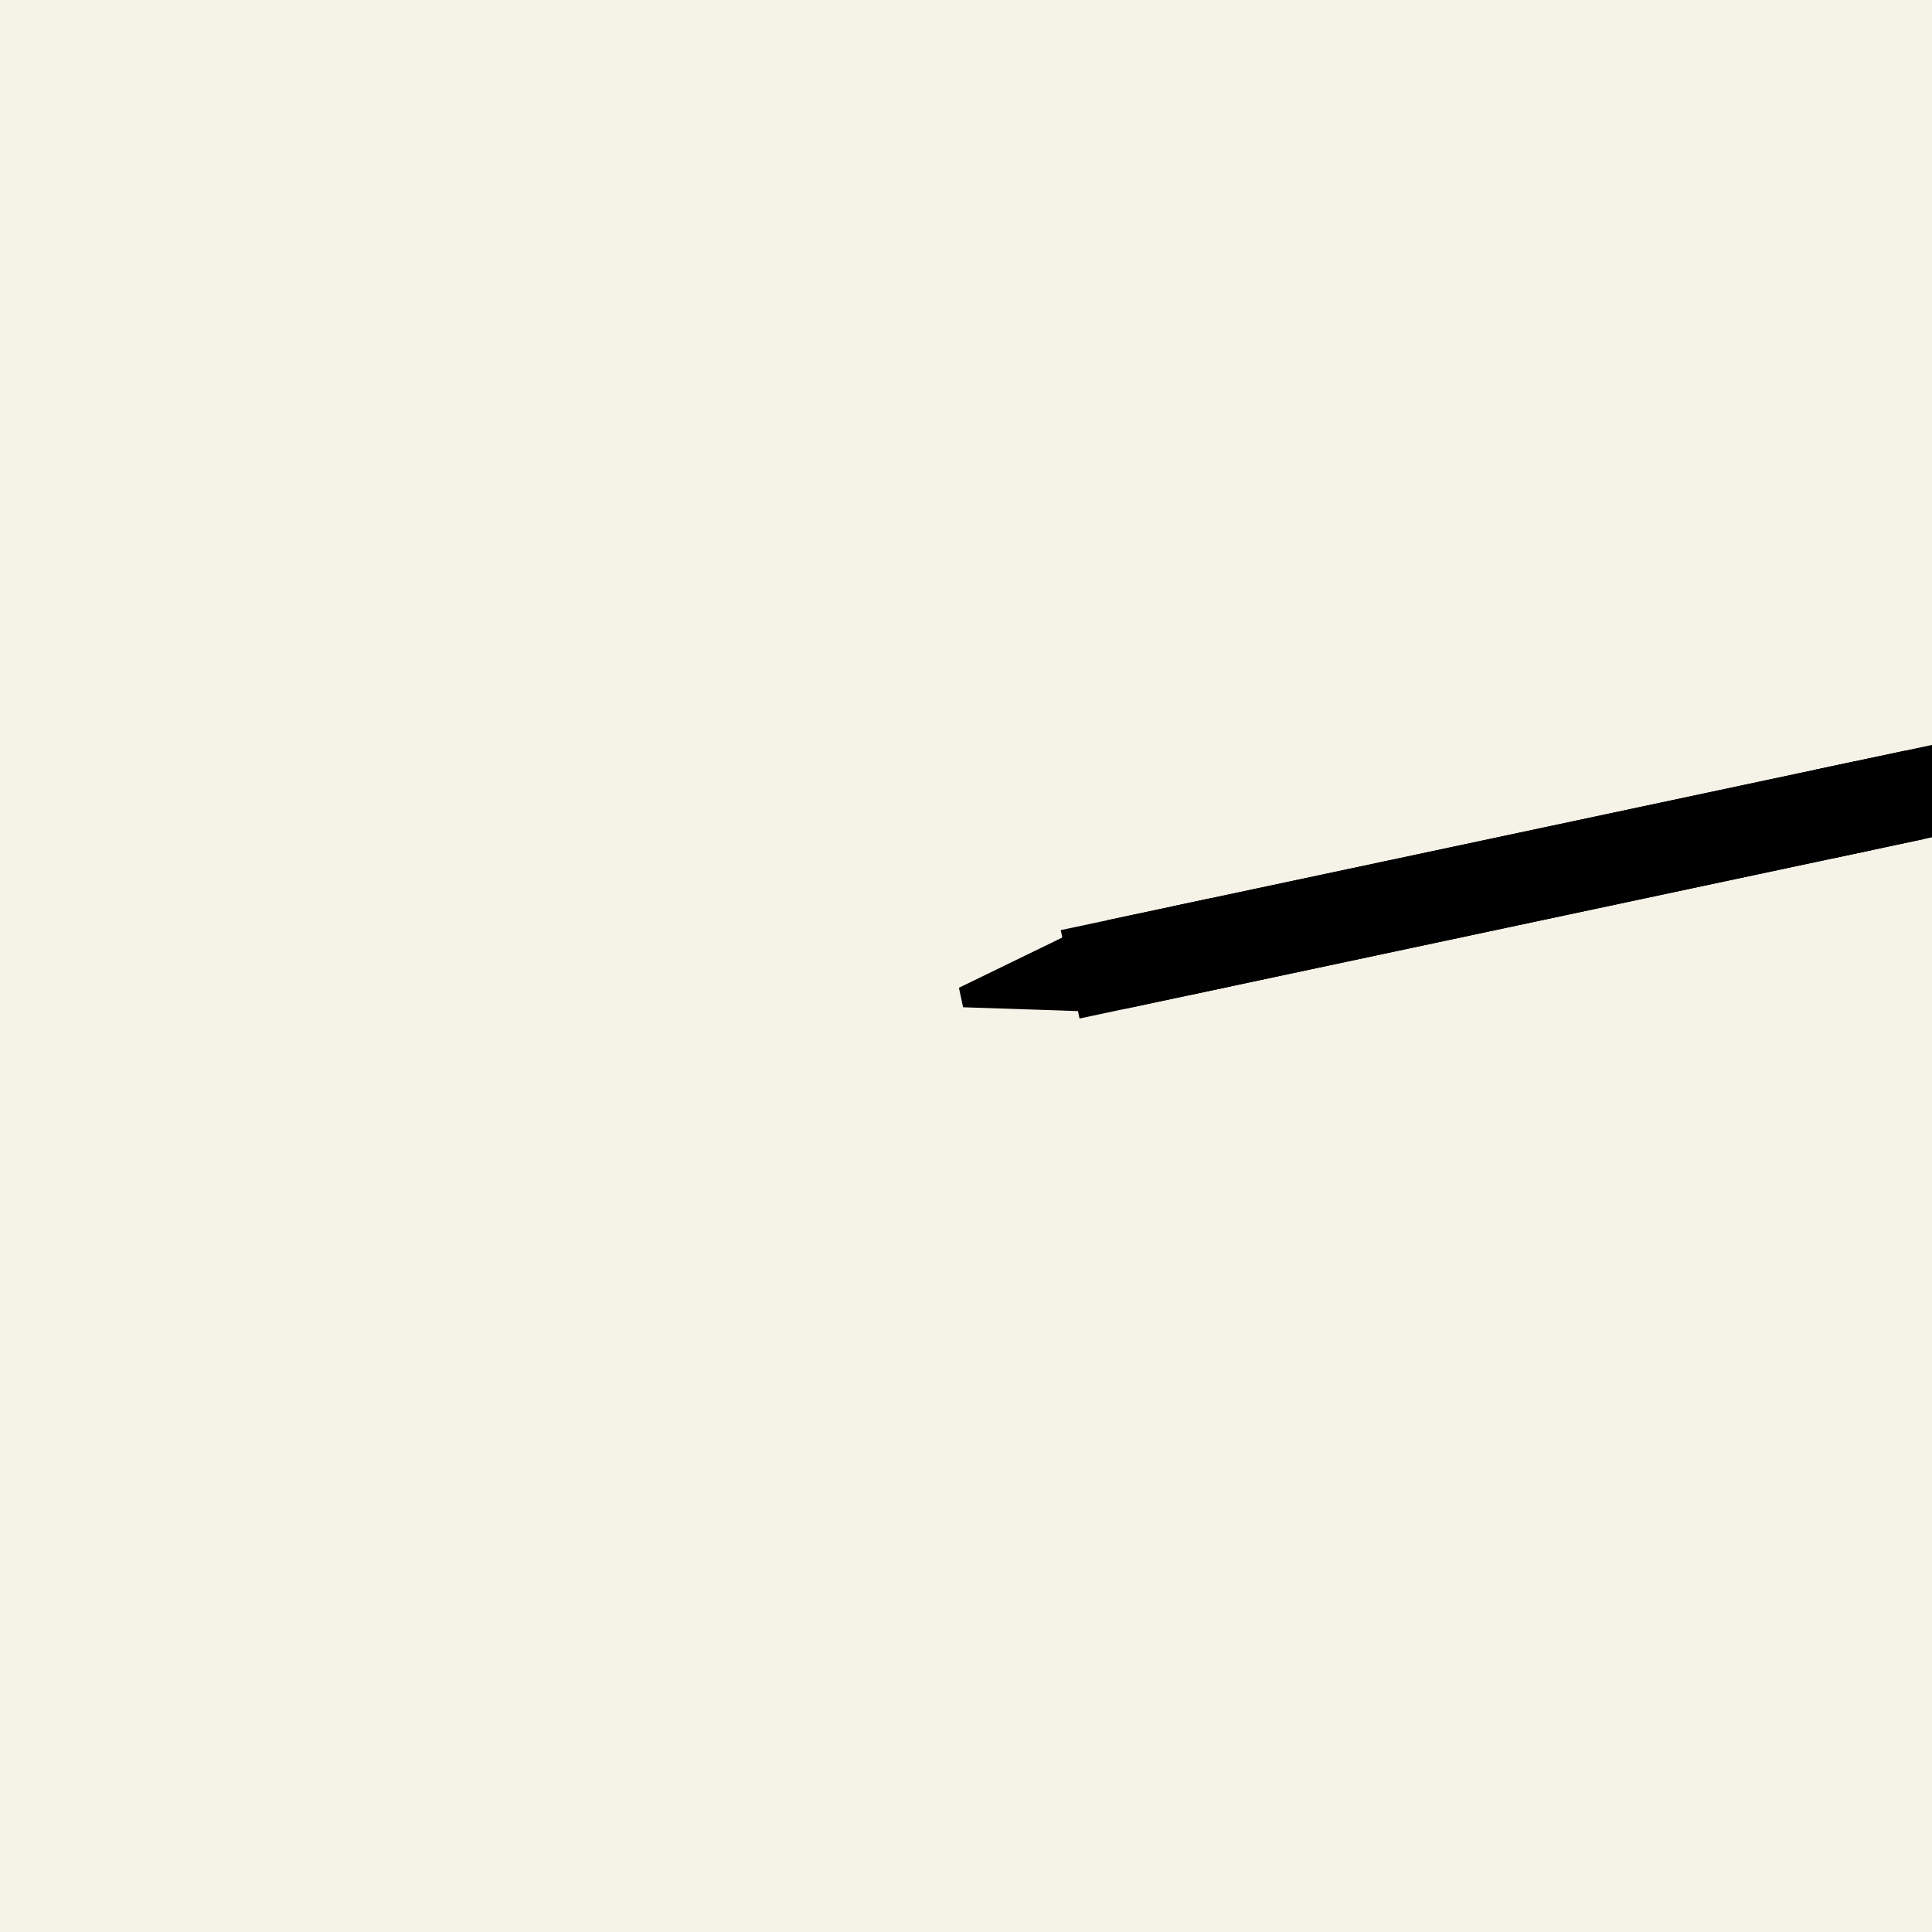
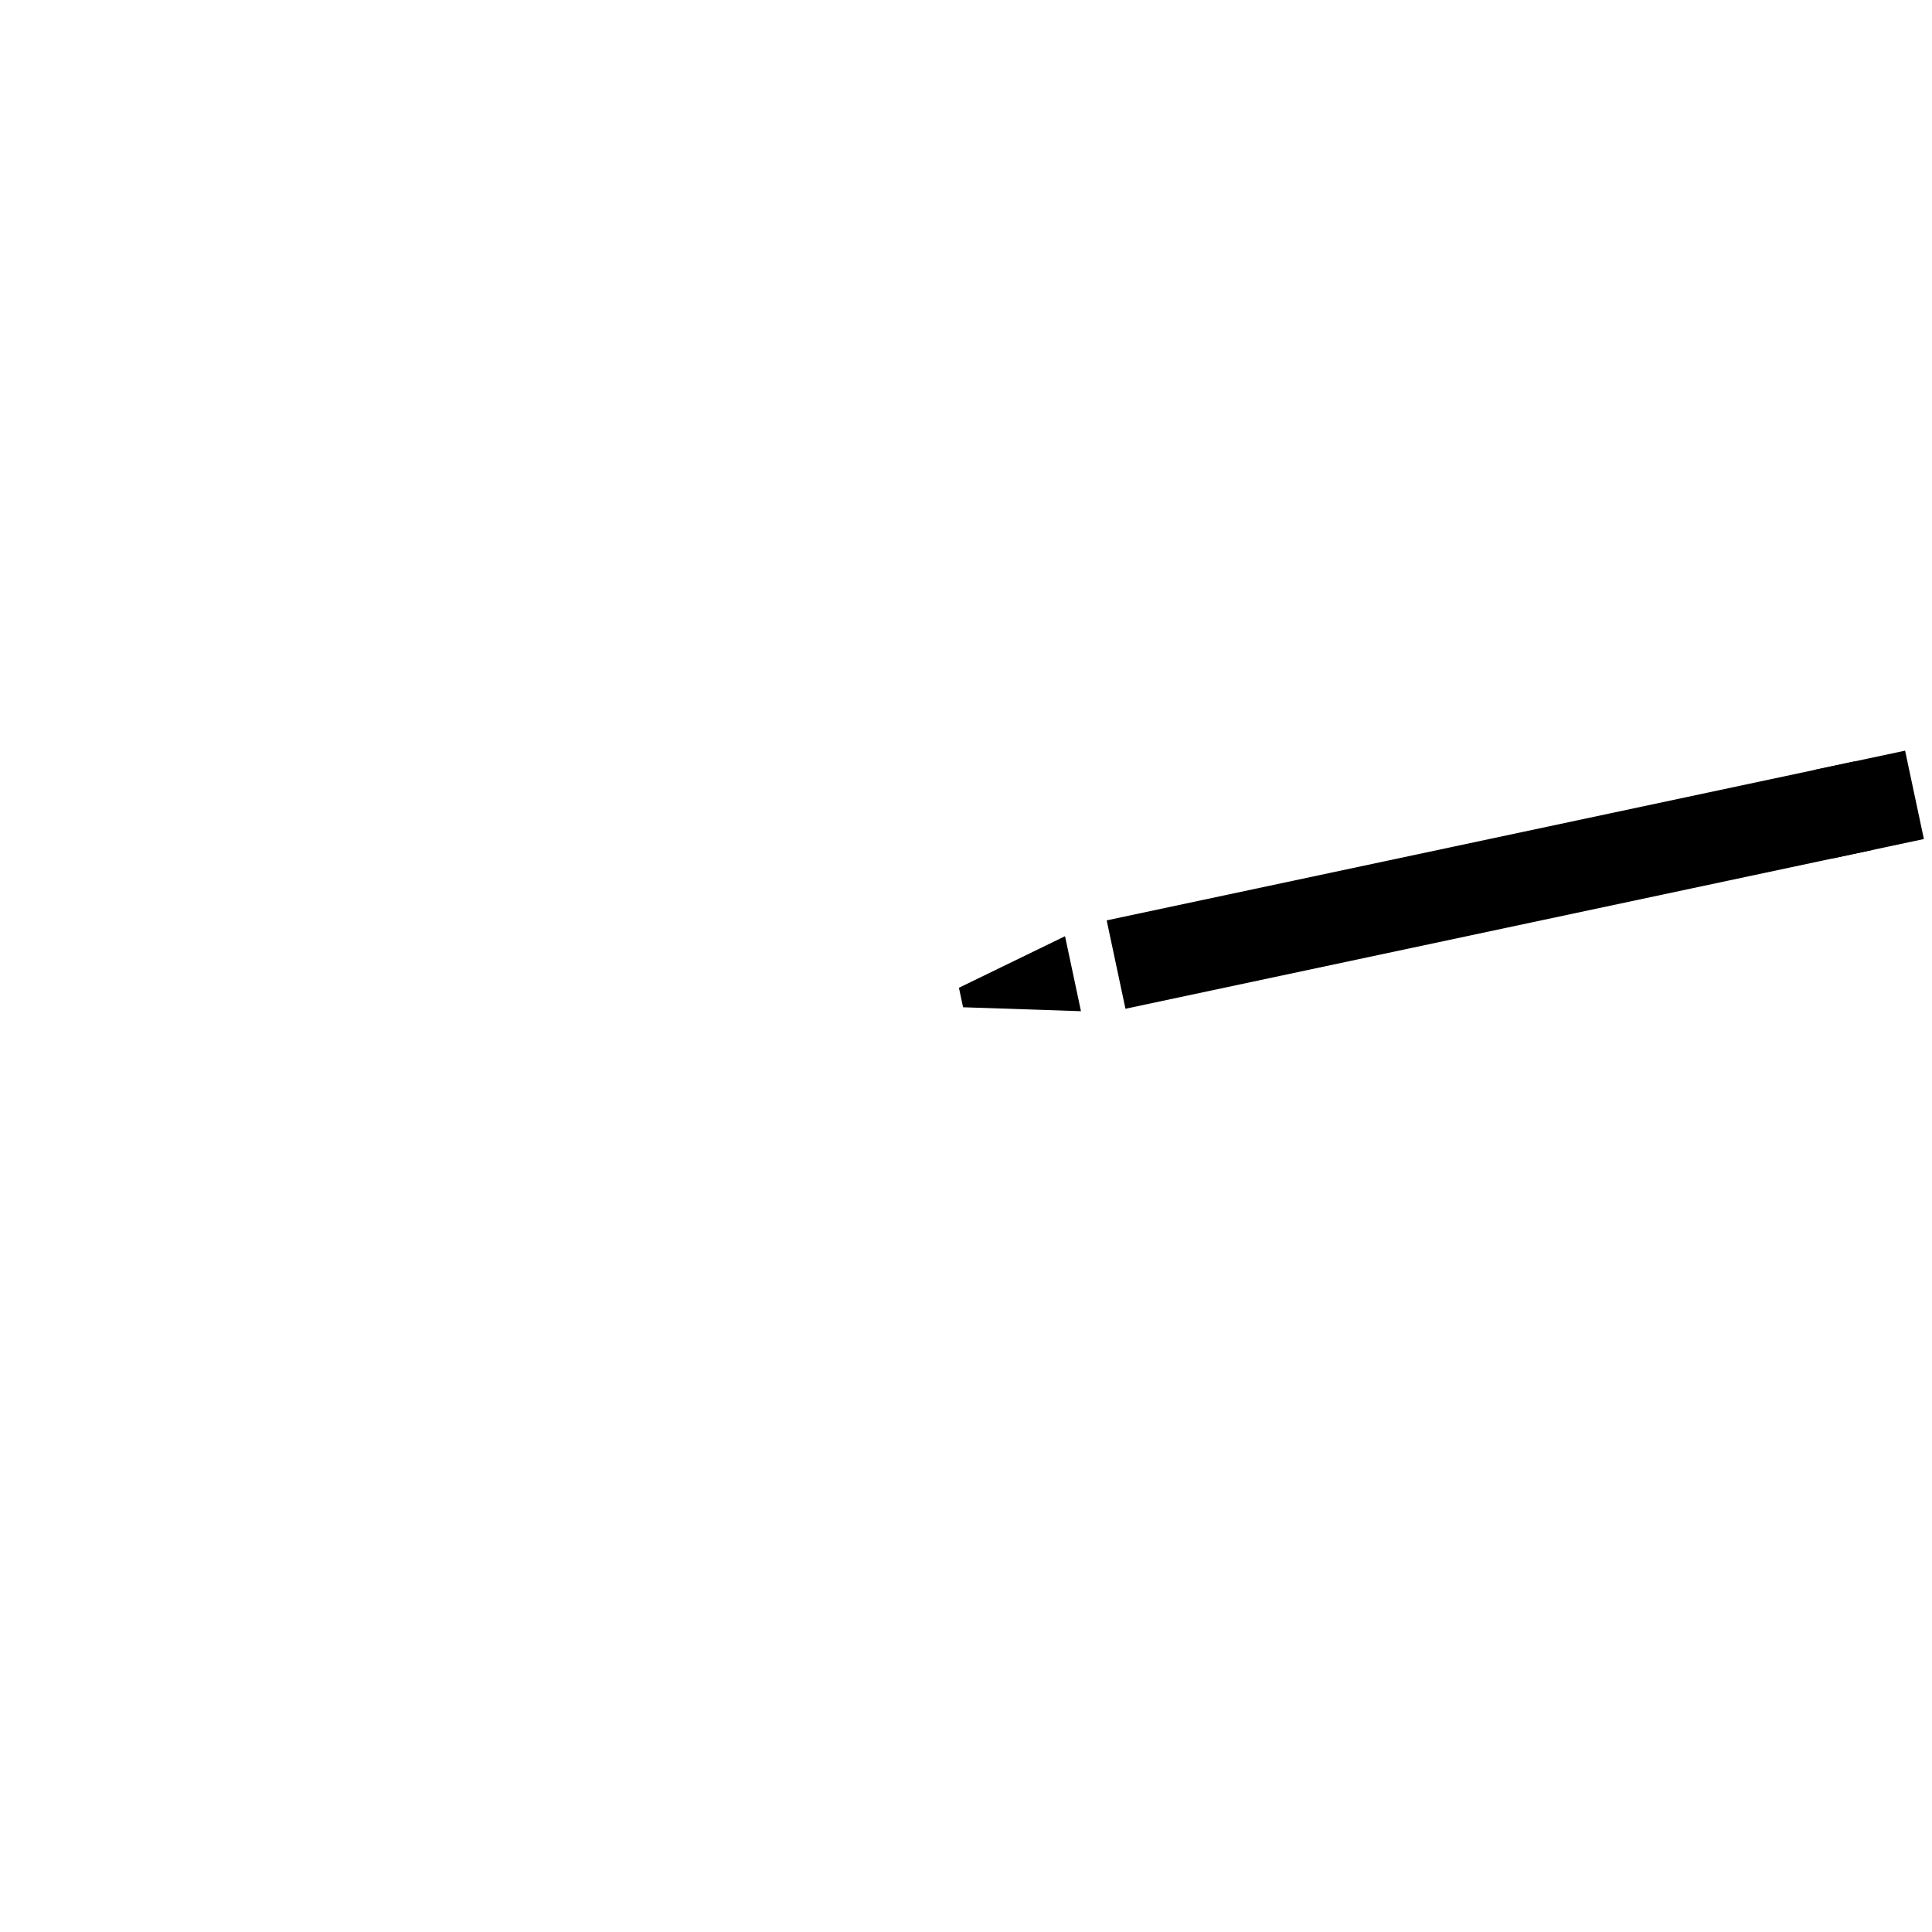
<svg xmlns="http://www.w3.org/2000/svg" width="100%" height="100%" viewBox="0 0 1000 1000">
-   <rect width="1000" height="1000" x="0" y="0" fill="#F5F2E8" />
  <g transform="translate(649 358)">
    <g transform="rotate(258,0,150) scale(1.5)">
      <path d="M2.363 39.51H28.822L19.03 0H12.154L2.363 39.51Z" fill="hsl(277,70%, 50%)" />
-       <path d="M2.09808e-05 38.505H31.18V347.491H2.09808e-05V38.505Z" fill="hsl(277,70%, 55%)" />
      <path d="M2.09808e-05 54.701H31.18V336.365H2.09808e-05V54.701Z" fill="hsl(277,70%, 67%)" />
-       <path d="M31.189 91.803H0.009V77.597H31.189V91.803Z" fill="hsl(0, 0%, 7%)" />
      <path d="M31.189 318.496H0.009V304.289H31.189V318.496Z" fill="hsl(0, 0%, 7%)" />
    </g>
  </g>
</svg>